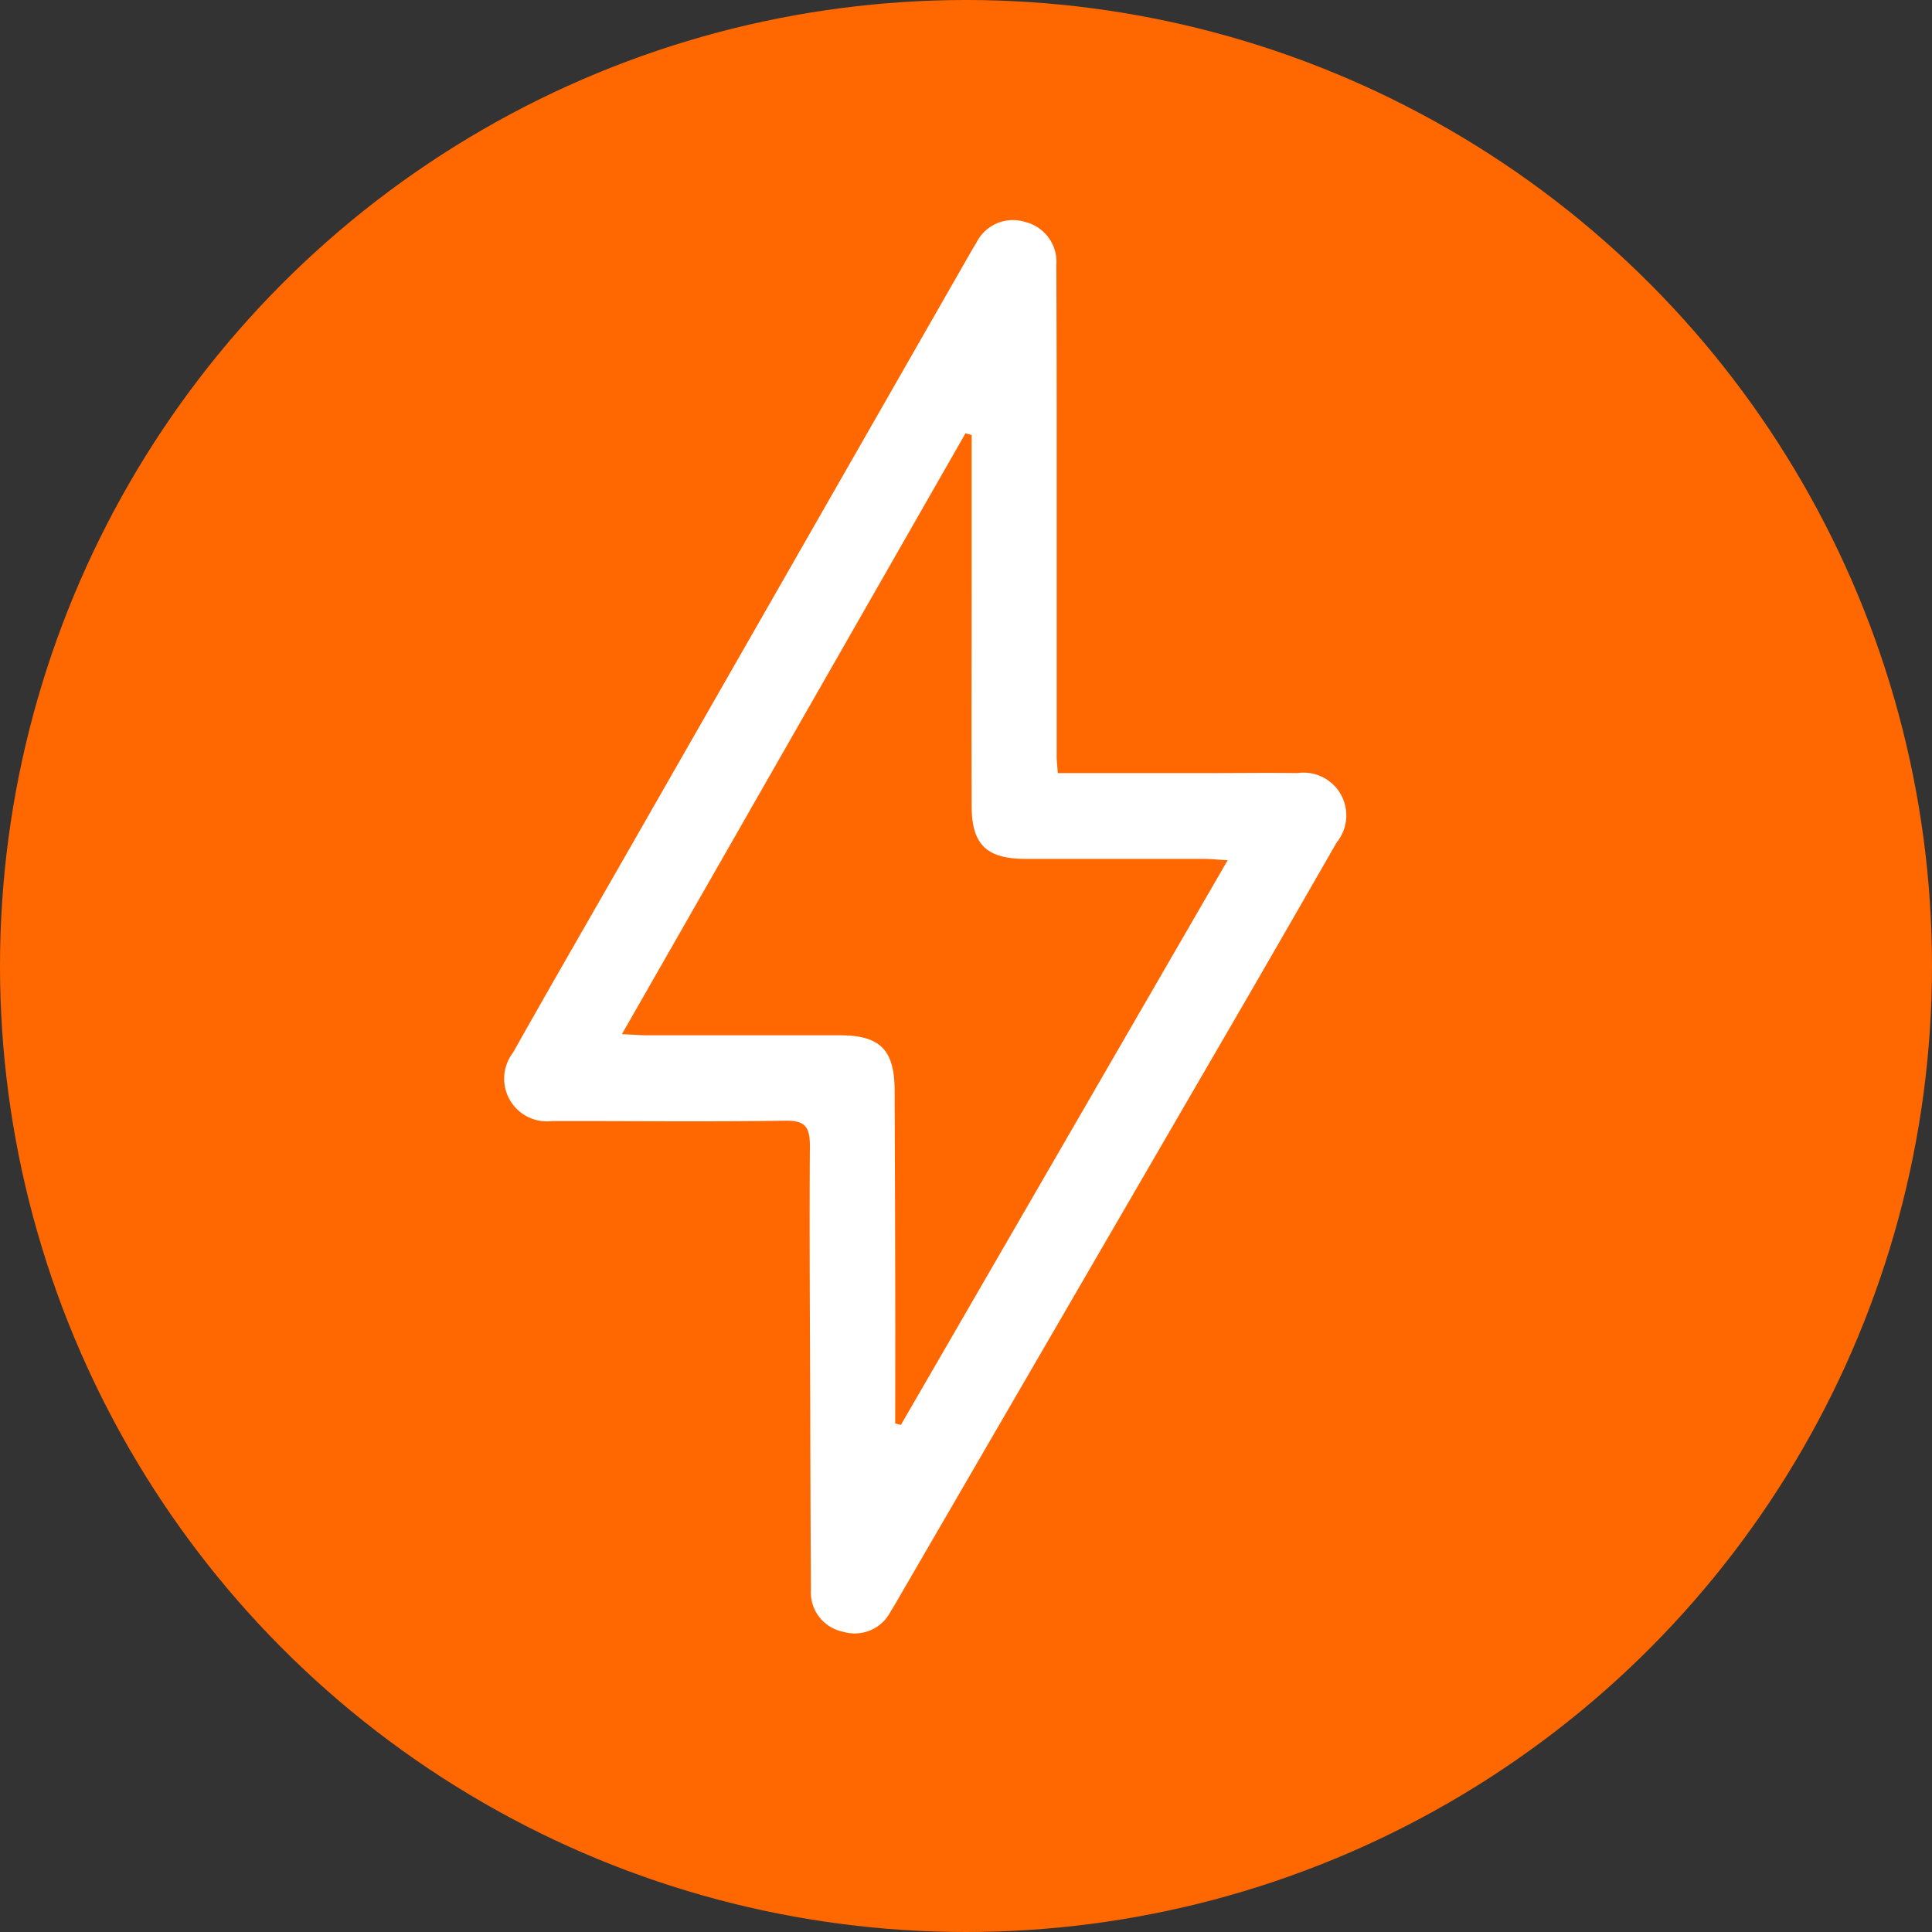
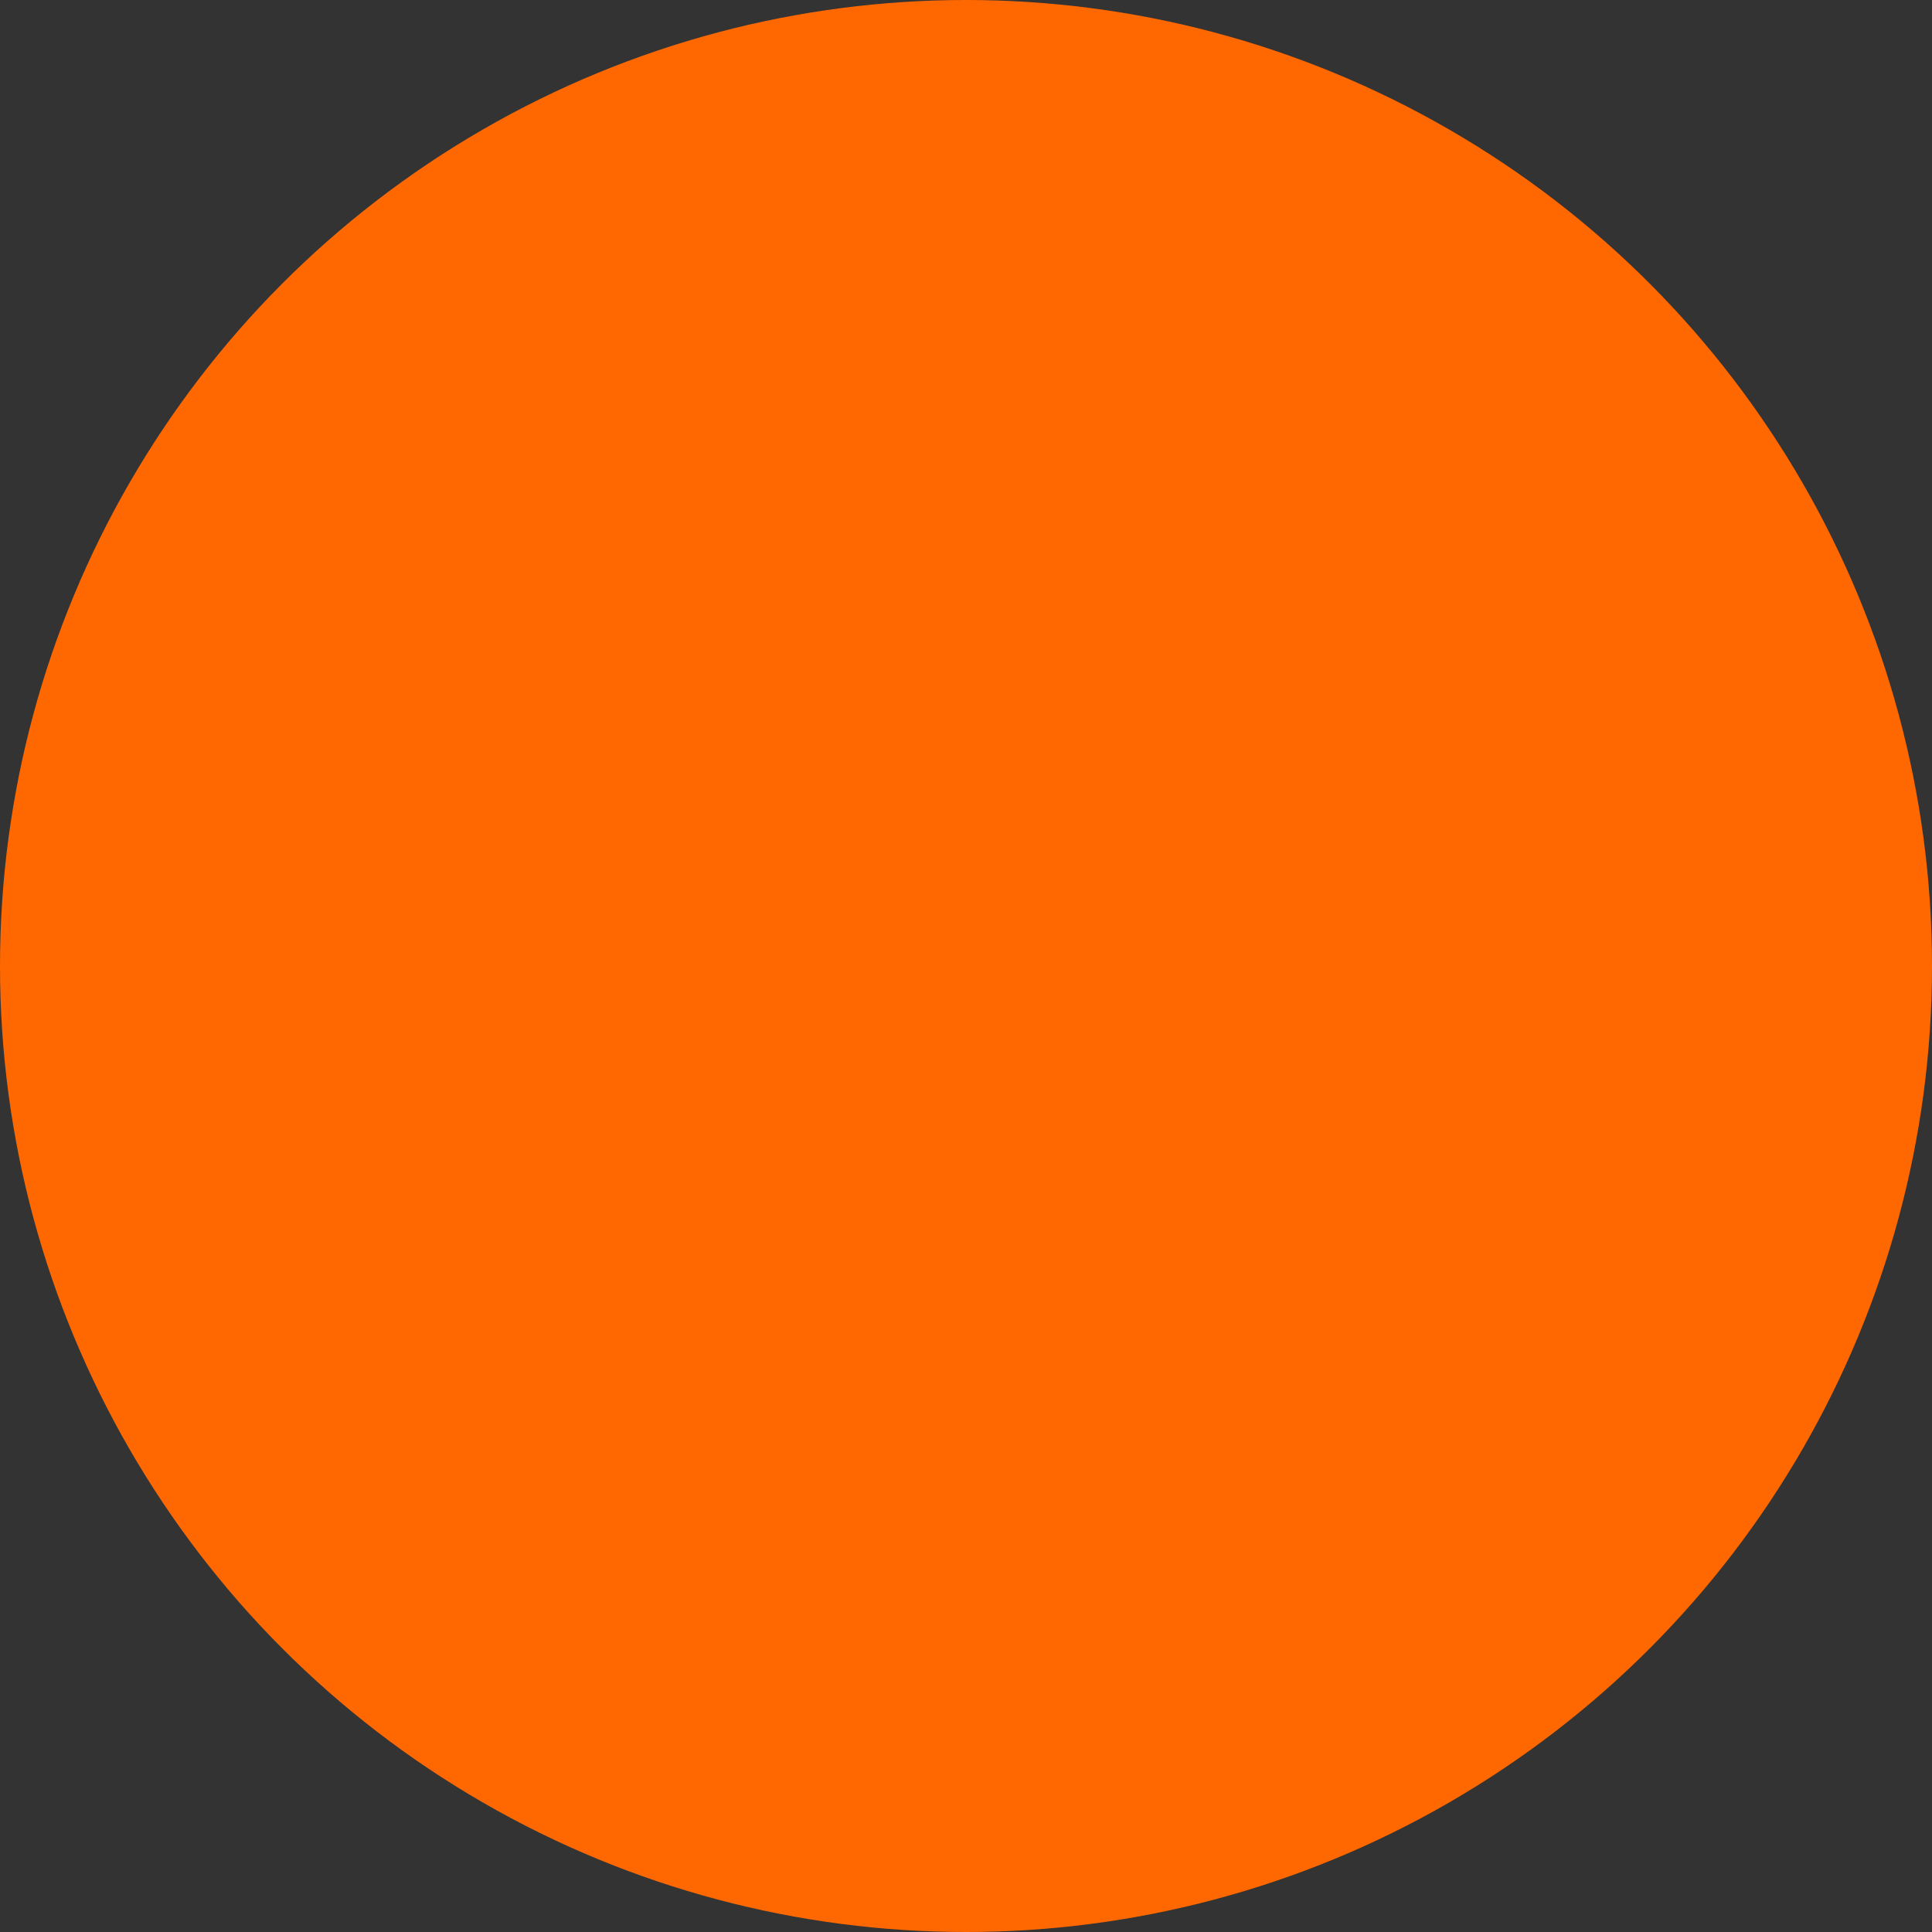
<svg xmlns="http://www.w3.org/2000/svg" width="70" height="70" viewBox="0 0 70 70">
  <rect x="0" y="0" width="70" height="70" fill="#333333" stroke="none" />
  <g id="Grupo_3085" data-name="Grupo 3085" transform="translate(-730 -3458.415)">
    <circle id="Elipse_38" data-name="Elipse 38" cx="35" cy="35" r="35" transform="translate(730 3458.415)" fill="#ff6800" />
    <g id="Capa_2" data-name="Capa 2" transform="translate(748.312 3466.391)">
      <g id="Capa_1" data-name="Capa 1" transform="translate(-0.022 -0.002)">
-         <path id="Trazado_246" data-name="Trazado 246" d="M20.015,20.035h5.493c1.06,0,2.122-.015,3.182,0a1.549,1.549,0,0,1,1.428,2.512q-2.475,4.32-4.98,8.622-5.4,9.3-10.8,18.6c-.126.218-.25.435-.383.648a1.461,1.461,0,0,1-1.713.73,1.454,1.454,0,0,1-1.172-1.531q-.02-3.265-.025-6.531c-.01-3.182-.035-6.363-.013-9.545,0-.67-.167-.923-.879-.911-2.622.039-5.246.013-7.871.013H1.691A1.548,1.548,0,0,1,.275,30.163c1.395-2.478,2.82-4.942,4.232-7.41Q10.659,12,16.806,1.255c.084-.146.167-.29.256-.432A1.478,1.478,0,0,1,18.841.069a1.489,1.489,0,0,1,1.12,1.576q.015,3.431.013,6.866V19.4C19.968,19.553,19.991,19.717,20.015,20.035ZM14.122,43.6l.208.05L26.169,23.192c-.39-.023-.631-.049-.872-.049H18.847c-1.415,0-1.948-.521-1.954-1.9-.01-2.875,0-5.749,0-8.624V7.784l-.224-.06L4.222,29.493c.42.018.688.042.955.042h6.951c1.442,0,1.966.527,1.973,1.971q.02,4.314.025,8.624Q14.125,41.863,14.122,43.6Z" transform="translate(0.022 0.002)" fill="#fff" />
-       </g>
+         </g>
    </g>
  </g>
</svg>